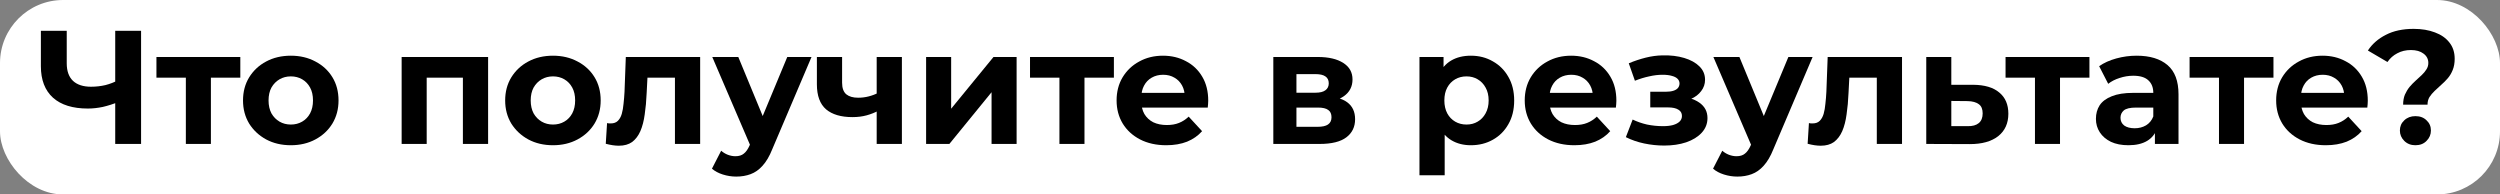
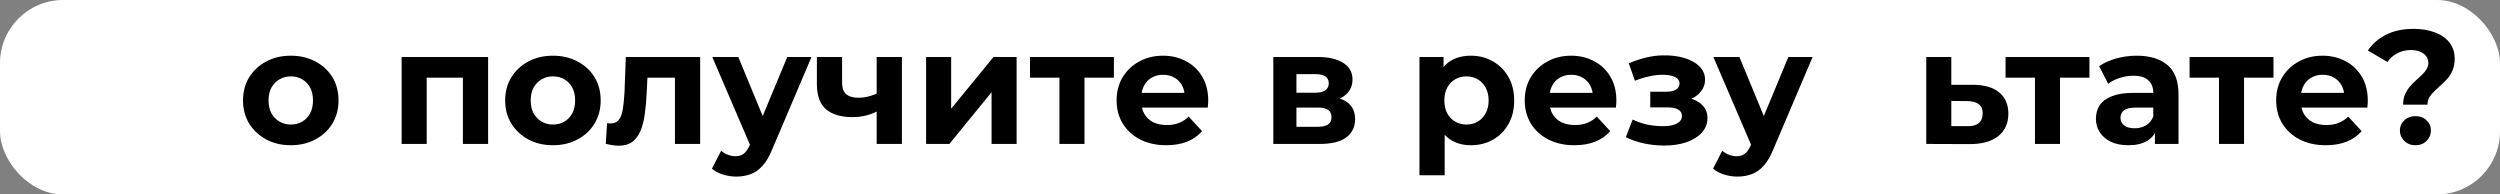
<svg xmlns="http://www.w3.org/2000/svg" width="1980" height="154" viewBox="0 0 1980 154" fill="none">
  <rect x="0" y="0" width="1980" height="154" fill="#808080" stroke="none" />
  <rect width="1980" height="154" rx="50" fill="white" />
-   <path d="M94.199 80.591C89.762 82.383 85.495 83.749 81.399 84.687C77.303 85.541 73.378 85.967 69.623 85.967C57.591 85.967 48.375 83.109 41.975 77.391C35.575 71.589 32.375 63.269 32.375 52.431V24.399H52.855V50.127C52.855 56.271 54.519 60.922 57.847 64.079C61.175 67.151 65.911 68.687 72.055 68.687C75.98 68.687 79.778 68.261 83.447 67.407C87.116 66.469 90.53 65.146 93.687 63.439L94.199 80.591ZM91.255 113.999V24.399H111.735V113.999H91.255Z" fill="black" />
-   <path d="M147.194 113.999V56.911L151.674 61.519H123.898V45.135H190.33V61.519H162.554L167.034 56.911V113.999H147.194Z" fill="black" />
  <path d="M230.355 115.023C223.016 115.023 216.488 113.487 210.771 110.415C205.139 107.343 200.659 103.162 197.331 97.871C194.088 92.495 192.467 86.394 192.467 79.567C192.467 72.655 194.088 66.554 197.331 61.263C200.659 55.887 205.139 51.706 210.771 48.719C216.488 45.647 223.016 44.111 230.355 44.111C237.608 44.111 244.094 45.647 249.811 48.719C255.528 51.706 260.008 55.845 263.251 61.135C266.494 66.426 268.115 72.57 268.115 79.567C268.115 86.394 266.494 92.495 263.251 97.871C260.008 103.162 255.528 107.343 249.811 110.415C244.094 113.487 237.608 115.023 230.355 115.023ZM230.355 98.639C233.683 98.639 236.67 97.871 239.315 96.335C241.96 94.799 244.051 92.623 245.587 89.807C247.123 86.906 247.891 83.493 247.891 79.567C247.891 75.557 247.123 72.143 245.587 69.327C244.051 66.511 241.96 64.335 239.315 62.799C236.67 61.263 233.683 60.495 230.355 60.495C227.027 60.495 224.04 61.263 221.395 62.799C218.75 64.335 216.616 66.511 214.995 69.327C213.459 72.143 212.691 75.557 212.691 79.567C212.691 83.493 213.459 86.906 214.995 89.807C216.616 92.623 218.75 94.799 221.395 96.335C224.04 97.871 227.027 98.639 230.355 98.639Z" fill="black" />
  <path d="M318.099 113.999V45.135H386.579V113.999H366.611V57.039L371.091 61.519H333.459L337.939 57.039V113.999H318.099Z" fill="black" />
  <path d="M437.98 115.023C430.641 115.023 424.113 113.487 418.396 110.415C412.764 107.343 408.284 103.162 404.956 97.871C401.713 92.495 400.092 86.394 400.092 79.567C400.092 72.655 401.713 66.554 404.956 61.263C408.284 55.887 412.764 51.706 418.396 48.719C424.113 45.647 430.641 44.111 437.98 44.111C445.233 44.111 451.719 45.647 457.436 48.719C463.153 51.706 467.633 55.845 470.876 61.135C474.119 66.426 475.74 72.57 475.74 79.567C475.74 86.394 474.119 92.495 470.876 97.871C467.633 103.162 463.153 107.343 457.436 110.415C451.719 113.487 445.233 115.023 437.98 115.023ZM437.98 98.639C441.308 98.639 444.295 97.871 446.94 96.335C449.585 94.799 451.676 92.623 453.212 89.807C454.748 86.906 455.516 83.493 455.516 79.567C455.516 75.557 454.748 72.143 453.212 69.327C451.676 66.511 449.585 64.335 446.94 62.799C444.295 61.263 441.308 60.495 437.98 60.495C434.652 60.495 431.665 61.263 429.02 62.799C426.375 64.335 424.241 66.511 422.62 69.327C421.084 72.143 420.316 75.557 420.316 79.567C420.316 83.493 421.084 86.906 422.62 89.807C424.241 92.623 426.375 94.799 429.02 96.335C431.665 97.871 434.652 98.639 437.98 98.639Z" fill="black" />
  <path d="M479.77 113.871L480.794 97.487C481.306 97.573 481.818 97.658 482.33 97.743C482.842 97.743 483.311 97.743 483.738 97.743C486.127 97.743 488.005 97.061 489.37 95.695C490.735 94.33 491.759 92.495 492.442 90.191C493.125 87.802 493.594 85.114 493.85 82.127C494.191 79.141 494.447 76.026 494.618 72.783L495.642 45.135H554.522V113.999H534.554V56.655L539.034 61.519H508.826L513.05 56.399L512.154 73.679C511.898 79.823 511.386 85.455 510.618 90.575C509.935 95.695 508.783 100.133 507.162 103.887C505.541 107.557 503.365 110.415 500.634 112.463C497.903 114.426 494.405 115.407 490.138 115.407C488.602 115.407 486.981 115.279 485.274 115.023C483.567 114.767 481.733 114.383 479.77 113.871Z" fill="black" />
  <path d="M583.068 139.855C579.484 139.855 575.943 139.301 572.444 138.191C568.945 137.082 566.087 135.546 563.868 133.583L571.164 119.375C572.7 120.741 574.449 121.807 576.412 122.575C578.46 123.343 580.465 123.727 582.428 123.727C585.244 123.727 587.463 123.045 589.084 121.679C590.791 120.399 592.327 118.223 593.692 115.151L597.276 106.703L598.812 104.527L623.516 45.135H642.716L611.612 118.223C609.393 123.77 606.833 128.122 603.932 131.279C601.116 134.437 597.959 136.655 594.46 137.935C591.047 139.215 587.249 139.855 583.068 139.855ZM594.844 116.687L564.124 45.135H584.732L608.54 102.735L594.844 116.687Z" fill="black" />
  <path d="M695.741 87.631C692.925 89.167 689.81 90.405 686.397 91.343C682.984 92.282 679.229 92.751 675.133 92.751C666.088 92.751 659.133 90.703 654.269 86.607C649.405 82.426 646.973 75.813 646.973 66.767V45.135H666.941V65.487C666.941 69.754 668.05 72.826 670.269 74.703C672.488 76.495 675.602 77.391 679.613 77.391C682.514 77.391 685.288 77.05 687.933 76.367C690.664 75.685 693.266 74.703 695.741 73.423V87.631ZM694.333 113.999V45.135H714.301V113.999H694.333Z" fill="black" />
  <path d="M733.474 113.999V45.135H753.314V86.095L786.85 45.135H805.154V113.999H785.314V73.039L751.906 113.999H733.474Z" fill="black" />
  <path d="M839.069 113.999V56.911L843.549 61.519H815.773V45.135H882.205V61.519H854.429L858.909 56.911V113.999H839.069Z" fill="black" />
  <path d="M923.638 115.023C915.787 115.023 908.875 113.487 902.902 110.415C897.014 107.343 892.449 103.162 889.206 97.871C885.963 92.495 884.342 86.394 884.342 79.567C884.342 72.655 885.921 66.554 889.078 61.263C892.321 55.887 896.715 51.706 902.262 48.719C907.809 45.647 914.081 44.111 921.078 44.111C927.819 44.111 933.878 45.562 939.254 48.463C944.715 51.279 949.025 55.375 952.182 60.751C955.339 66.042 956.918 72.399 956.918 79.823C956.918 80.591 956.875 81.487 956.79 82.511C956.705 83.45 956.619 84.346 956.534 85.199H900.598V73.551H946.038L938.358 77.007C938.358 73.423 937.633 70.309 936.182 67.663C934.731 65.018 932.726 62.97 930.166 61.519C927.606 59.983 924.619 59.215 921.206 59.215C917.793 59.215 914.763 59.983 912.118 61.519C909.558 62.97 907.553 65.061 906.102 67.791C904.651 70.437 903.926 73.594 903.926 77.263V80.335C903.926 84.09 904.737 87.418 906.358 90.319C908.065 93.135 910.411 95.311 913.398 96.847C916.47 98.298 920.054 99.023 924.15 99.023C927.819 99.023 931.019 98.469 933.75 97.359C936.566 96.25 939.126 94.586 941.43 92.367L952.054 103.887C948.897 107.471 944.929 110.245 940.15 112.207C935.371 114.085 929.867 115.023 923.638 115.023Z" fill="black" />
  <path d="M1008.47 113.999V45.135H1043.67C1052.29 45.135 1059.03 46.714 1063.9 49.871C1068.76 52.943 1071.19 57.295 1071.19 62.927C1071.19 68.559 1068.89 72.997 1064.28 76.239C1059.76 79.397 1053.74 80.975 1046.23 80.975L1048.28 76.367C1056.64 76.367 1062.87 77.903 1066.97 80.975C1071.15 84.047 1073.24 88.527 1073.24 94.415C1073.24 100.474 1070.94 105.253 1066.33 108.751C1061.72 112.25 1054.68 113.999 1045.21 113.999H1008.47ZM1026.78 100.431H1043.55C1047.22 100.431 1049.95 99.834 1051.74 98.639C1053.62 97.359 1054.55 95.439 1054.55 92.879C1054.55 90.234 1053.7 88.314 1051.99 87.119C1050.29 85.839 1047.6 85.199 1043.93 85.199H1026.78V100.431ZM1026.78 73.423H1041.88C1045.38 73.423 1047.98 72.783 1049.69 71.503C1051.48 70.223 1052.38 68.389 1052.38 65.999C1052.38 63.525 1051.48 61.69 1049.69 60.495C1047.98 59.301 1045.38 58.703 1041.88 58.703H1026.78V73.423Z" fill="black" />
  <path d="M1164.93 115.023C1159.12 115.023 1154.04 113.743 1149.69 111.183C1145.34 108.623 1141.93 104.741 1139.45 99.535C1137.06 94.245 1135.87 87.589 1135.87 79.567C1135.87 71.461 1137.02 64.805 1139.32 59.599C1141.63 54.394 1144.96 50.511 1149.31 47.951C1153.66 45.391 1158.87 44.111 1164.93 44.111C1171.41 44.111 1177.21 45.605 1182.33 48.591C1187.54 51.493 1191.63 55.589 1194.62 60.879C1197.69 66.17 1199.23 72.399 1199.23 79.567C1199.23 86.821 1197.69 93.093 1194.62 98.383C1191.63 103.674 1187.54 107.77 1182.33 110.671C1177.21 113.573 1171.41 115.023 1164.93 115.023ZM1124.22 138.831V45.135H1143.29V59.215L1142.91 79.695L1144.19 100.047V138.831H1124.22ZM1161.47 98.639C1164.8 98.639 1167.74 97.871 1170.3 96.335C1172.95 94.799 1175.04 92.623 1176.57 89.807C1178.19 86.906 1179.01 83.493 1179.01 79.567C1179.01 75.557 1178.19 72.143 1176.57 69.327C1175.04 66.511 1172.95 64.335 1170.3 62.799C1167.74 61.263 1164.8 60.495 1161.47 60.495C1158.14 60.495 1155.15 61.263 1152.51 62.799C1149.86 64.335 1147.77 66.511 1146.24 69.327C1144.7 72.143 1143.93 75.557 1143.93 79.567C1143.93 83.493 1144.7 86.906 1146.24 89.807C1147.77 92.623 1149.86 94.799 1152.51 96.335C1155.15 97.871 1158.14 98.639 1161.47 98.639Z" fill="black" />
  <path d="M1246.89 115.023C1239.04 115.023 1232.13 113.487 1226.15 110.415C1220.26 107.343 1215.7 103.162 1212.46 97.871C1209.21 92.495 1207.59 86.394 1207.59 79.567C1207.59 72.655 1209.17 66.554 1212.33 61.263C1215.57 55.887 1219.97 51.706 1225.51 48.719C1231.06 45.647 1237.33 44.111 1244.33 44.111C1251.07 44.111 1257.13 45.562 1262.5 48.463C1267.97 51.279 1272.27 55.375 1275.43 60.751C1278.59 66.042 1280.17 72.399 1280.17 79.823C1280.17 80.591 1280.13 81.487 1280.04 82.511C1279.95 83.45 1279.87 84.346 1279.78 85.199H1223.85V73.551H1269.29L1261.61 77.007C1261.61 73.423 1260.88 70.309 1259.43 67.663C1257.98 65.018 1255.98 62.97 1253.42 61.519C1250.86 59.983 1247.87 59.215 1244.46 59.215C1241.04 59.215 1238.01 59.983 1235.37 61.519C1232.81 62.97 1230.8 65.061 1229.35 67.791C1227.9 70.437 1227.18 73.594 1227.18 77.263V80.335C1227.18 84.09 1227.99 87.418 1229.61 90.319C1231.31 93.135 1233.66 95.311 1236.65 96.847C1239.72 98.298 1243.3 99.023 1247.4 99.023C1251.07 99.023 1254.27 98.469 1257 97.359C1259.82 96.25 1262.38 94.586 1264.68 92.367L1275.3 103.887C1272.15 107.471 1268.18 110.245 1263.4 112.207C1258.62 114.085 1253.12 115.023 1246.89 115.023Z" fill="black" />
  <path d="M1318.02 115.279C1324.51 115.279 1330.31 114.426 1335.43 112.719C1340.63 110.927 1344.73 108.41 1347.72 105.167C1350.79 101.839 1352.32 97.957 1352.32 93.519C1352.32 88.314 1350.15 84.218 1345.8 81.231C1341.44 78.159 1335.47 76.623 1327.88 76.623L1327.36 80.591C1331.72 80.591 1335.64 79.866 1339.14 78.415C1342.64 76.879 1345.37 74.789 1347.33 72.143C1349.38 69.498 1350.4 66.511 1350.4 63.183C1350.4 59.002 1348.91 55.461 1345.92 52.559C1343.02 49.658 1339.01 47.439 1333.89 45.903C1328.77 44.367 1323.01 43.685 1316.61 43.855C1312.26 43.941 1307.87 44.538 1303.43 45.647C1298.99 46.757 1294.51 48.25 1289.99 50.127L1294.85 63.951C1298.69 62.415 1302.45 61.263 1306.12 60.495C1309.79 59.642 1313.33 59.215 1316.74 59.215C1319.73 59.215 1322.2 59.514 1324.16 60.111C1326.13 60.623 1327.62 61.391 1328.64 62.415C1329.67 63.439 1330.18 64.677 1330.18 66.127C1330.18 67.493 1329.75 68.687 1328.9 69.711C1328.13 70.65 1326.94 71.375 1325.32 71.887C1323.69 72.399 1321.73 72.655 1319.43 72.655H1307.01V85.071H1321.09C1324.68 85.071 1327.41 85.669 1329.28 86.863C1331.16 87.973 1332.1 89.637 1332.1 91.855C1332.1 93.562 1331.5 95.013 1330.31 96.207C1329.11 97.402 1327.36 98.341 1325.06 99.023C1322.84 99.621 1320.2 99.919 1317.12 99.919C1312.86 99.919 1308.63 99.493 1304.45 98.639C1300.36 97.701 1296.56 96.378 1293.06 94.671L1287.68 108.623C1292.12 110.842 1296.94 112.506 1302.15 113.615C1307.44 114.725 1312.73 115.279 1318.02 115.279Z" fill="black" />
  <path d="M1375.94 139.855C1372.36 139.855 1368.82 139.301 1365.32 138.191C1361.82 137.082 1358.96 135.546 1356.74 133.583L1364.04 119.375C1365.57 120.741 1367.32 121.807 1369.29 122.575C1371.33 123.343 1373.34 123.727 1375.3 123.727C1378.12 123.727 1380.34 123.045 1381.96 121.679C1383.67 120.399 1385.2 118.223 1386.57 115.151L1390.15 106.703L1391.69 104.527L1416.39 45.135H1435.59L1404.49 118.223C1402.27 123.77 1399.71 128.122 1396.81 131.279C1393.99 134.437 1390.83 136.655 1387.33 137.935C1383.92 139.215 1380.12 139.855 1375.94 139.855ZM1387.72 116.687L1357 45.135H1377.61L1401.42 102.735L1387.72 116.687Z" fill="black" />
-   <path d="M1431.65 113.871L1432.67 97.487C1433.18 97.573 1433.69 97.658 1434.2 97.743C1434.72 97.743 1435.19 97.743 1435.61 97.743C1438 97.743 1439.88 97.061 1441.24 95.695C1442.61 94.33 1443.63 92.495 1444.32 90.191C1445 87.802 1445.47 85.114 1445.72 82.127C1446.07 79.141 1446.32 76.026 1446.49 72.783L1447.52 45.135H1506.4V113.999H1486.43V56.655L1490.91 61.519H1460.7L1464.93 56.399L1464.03 73.679C1463.77 79.823 1463.26 85.455 1462.49 90.575C1461.81 95.695 1460.66 100.133 1459.04 103.887C1457.42 107.557 1455.24 110.415 1452.51 112.463C1449.78 114.426 1446.28 115.407 1442.01 115.407C1440.48 115.407 1438.86 115.279 1437.15 115.023C1435.44 114.767 1433.61 114.383 1431.65 113.871Z" fill="black" />
  <path d="M1562.85 67.151C1571.89 67.237 1578.76 69.285 1583.45 73.295C1588.23 77.221 1590.62 82.81 1590.62 90.063C1590.62 97.658 1587.93 103.589 1582.56 107.855C1577.18 112.037 1569.72 114.127 1560.16 114.127L1525.6 113.999V45.135H1545.44V67.151H1562.85ZM1558.37 99.919C1562.21 100.005 1565.15 99.194 1567.2 97.487C1569.25 95.781 1570.27 93.221 1570.27 89.807C1570.27 86.394 1569.25 83.962 1567.2 82.511C1565.15 80.975 1562.21 80.165 1558.37 80.079L1545.44 79.951V99.919H1558.37Z" fill="black" />
  <path d="M1611.69 113.999V56.911L1616.17 61.519H1588.4V45.135H1654.83V61.519H1627.05L1631.53 56.911V113.999H1611.69Z" fill="black" />
  <path d="M1706.69 113.999V100.559L1705.41 97.615V73.551C1705.41 69.285 1704.09 65.957 1701.44 63.567C1698.88 61.178 1694.91 59.983 1689.54 59.983C1685.87 59.983 1682.24 60.581 1678.66 61.775C1675.16 62.885 1672.17 64.421 1669.7 66.383L1662.53 52.431C1666.28 49.786 1670.81 47.738 1676.1 46.287C1681.39 44.837 1686.76 44.111 1692.23 44.111C1702.72 44.111 1710.87 46.586 1716.67 51.535C1722.48 56.485 1725.38 64.207 1725.38 74.703V113.999H1706.69ZM1685.7 115.023C1680.32 115.023 1675.71 114.127 1671.87 112.335C1668.03 110.458 1665.09 107.941 1663.04 104.783C1660.99 101.626 1659.97 98.085 1659.97 94.159C1659.97 90.063 1660.95 86.479 1662.91 83.407C1664.96 80.335 1668.16 77.946 1672.51 76.239C1676.87 74.447 1682.54 73.551 1689.54 73.551H1707.84V85.199H1691.71C1687.02 85.199 1683.78 85.967 1681.99 87.503C1680.28 89.039 1679.43 90.959 1679.43 93.263C1679.43 95.823 1680.41 97.871 1682.37 99.407C1684.42 100.858 1687.19 101.583 1690.69 101.583C1694.02 101.583 1697 100.815 1699.65 99.279C1702.3 97.658 1704.22 95.311 1705.41 92.239L1708.48 101.455C1707.03 105.893 1704.39 109.263 1700.55 111.567C1696.71 113.871 1691.76 115.023 1685.7 115.023Z" fill="black" />
  <path d="M1757.44 113.999V56.911L1761.92 61.519H1734.15V45.135H1800.58V61.519H1772.8L1777.28 56.911V113.999H1757.44Z" fill="black" />
  <path d="M1842.01 115.023C1834.16 115.023 1827.25 113.487 1821.28 110.415C1815.39 107.343 1810.82 103.162 1807.58 97.871C1804.34 92.495 1802.72 86.394 1802.72 79.567C1802.72 72.655 1804.3 66.554 1807.45 61.263C1810.7 55.887 1815.09 51.706 1820.64 48.719C1826.18 45.647 1832.46 44.111 1839.45 44.111C1846.19 44.111 1852.25 45.562 1857.63 48.463C1863.09 51.279 1867.4 55.375 1870.56 60.751C1873.71 66.042 1875.29 72.399 1875.29 79.823C1875.29 80.591 1875.25 81.487 1875.17 82.511C1875.08 83.45 1874.99 84.346 1874.91 85.199H1818.97V73.551H1864.41L1856.73 77.007C1856.73 73.423 1856.01 70.309 1854.56 67.663C1853.11 65.018 1851.1 62.97 1848.54 61.519C1845.98 59.983 1842.99 59.215 1839.58 59.215C1836.17 59.215 1833.14 59.983 1830.49 61.519C1827.93 62.97 1825.93 65.061 1824.48 67.791C1823.03 70.437 1822.3 73.594 1822.3 77.263V80.335C1822.3 84.09 1823.11 87.418 1824.73 90.319C1826.44 93.135 1828.79 95.311 1831.77 96.847C1834.84 98.298 1838.43 99.023 1842.53 99.023C1846.19 99.023 1849.39 98.469 1852.12 97.359C1854.94 96.25 1857.5 94.586 1859.81 92.367L1870.43 103.887C1867.27 107.471 1863.3 110.245 1858.53 112.207C1853.75 114.085 1848.24 115.023 1842.01 115.023Z" fill="black" />
  <path d="M1903.28 82.895C1903.28 79.909 1903.74 77.263 1904.68 74.959C1905.71 72.655 1906.94 70.607 1908.4 68.815C1909.93 67.023 1911.55 65.359 1913.26 63.823C1914.97 62.287 1916.54 60.837 1917.99 59.471C1919.53 58.021 1920.77 56.527 1921.71 54.991C1922.73 53.455 1923.24 51.749 1923.24 49.871C1923.24 46.799 1921.96 44.325 1919.4 42.447C1916.93 40.57 1913.6 39.631 1909.42 39.631C1905.41 39.631 1901.82 40.485 1898.67 42.191C1895.51 43.813 1892.91 46.117 1890.86 49.103L1875.37 40.015C1878.78 34.81 1883.52 30.671 1889.58 27.599C1895.64 24.442 1902.98 22.863 1911.59 22.863C1917.99 22.863 1923.63 23.802 1928.49 25.679C1933.35 27.471 1937.15 30.117 1939.88 33.615C1942.7 37.114 1944.11 41.423 1944.11 46.543C1944.11 49.871 1943.6 52.815 1942.57 55.375C1941.55 57.935 1940.22 60.154 1938.6 62.031C1936.98 63.909 1935.23 65.658 1933.35 67.279C1931.56 68.901 1929.86 70.479 1928.23 72.015C1926.61 73.551 1925.25 75.173 1924.14 76.879C1923.12 78.586 1922.6 80.591 1922.6 82.895H1903.28ZM1913 115.023C1909.42 115.023 1906.48 113.871 1904.17 111.567C1901.87 109.263 1900.71 106.533 1900.71 103.375C1900.71 100.133 1901.87 97.445 1904.17 95.311C1906.48 93.093 1909.42 91.983 1913 91.983C1916.67 91.983 1919.62 93.093 1921.83 95.311C1924.14 97.445 1925.29 100.133 1925.29 103.375C1925.29 106.533 1924.14 109.263 1921.83 111.567C1919.62 113.871 1916.67 115.023 1913 115.023Z" fill="black" />
</svg>